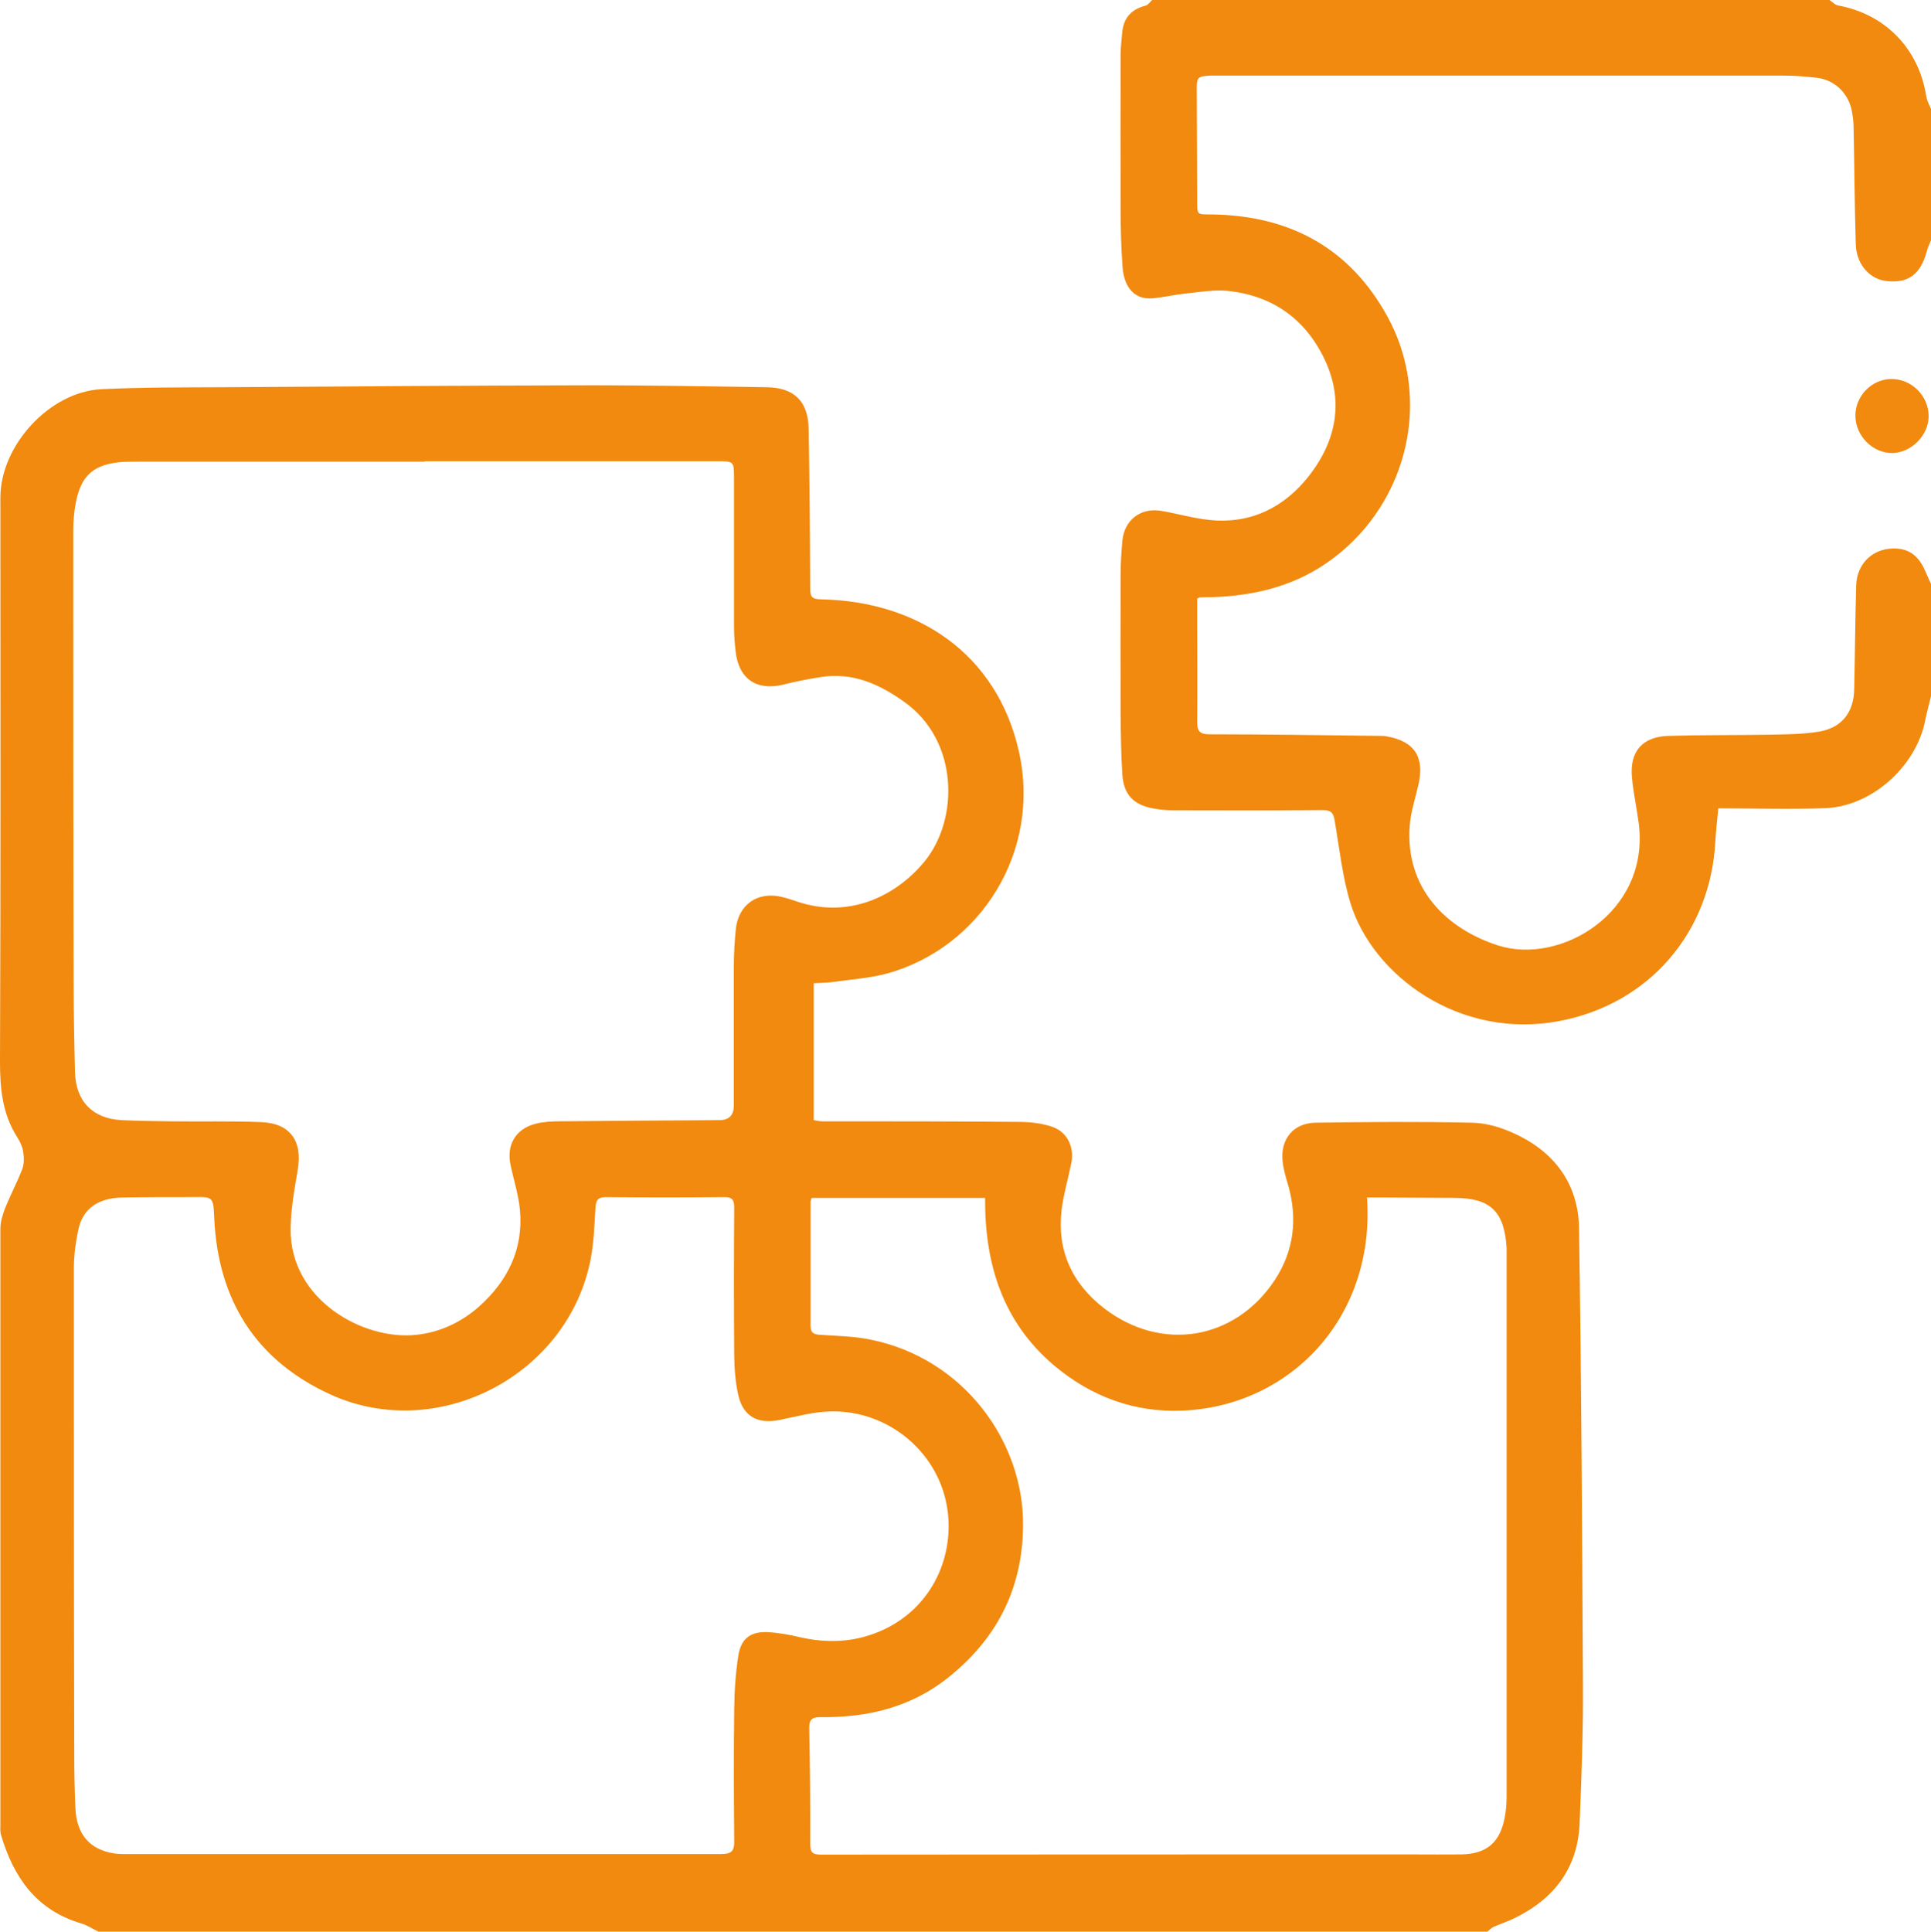
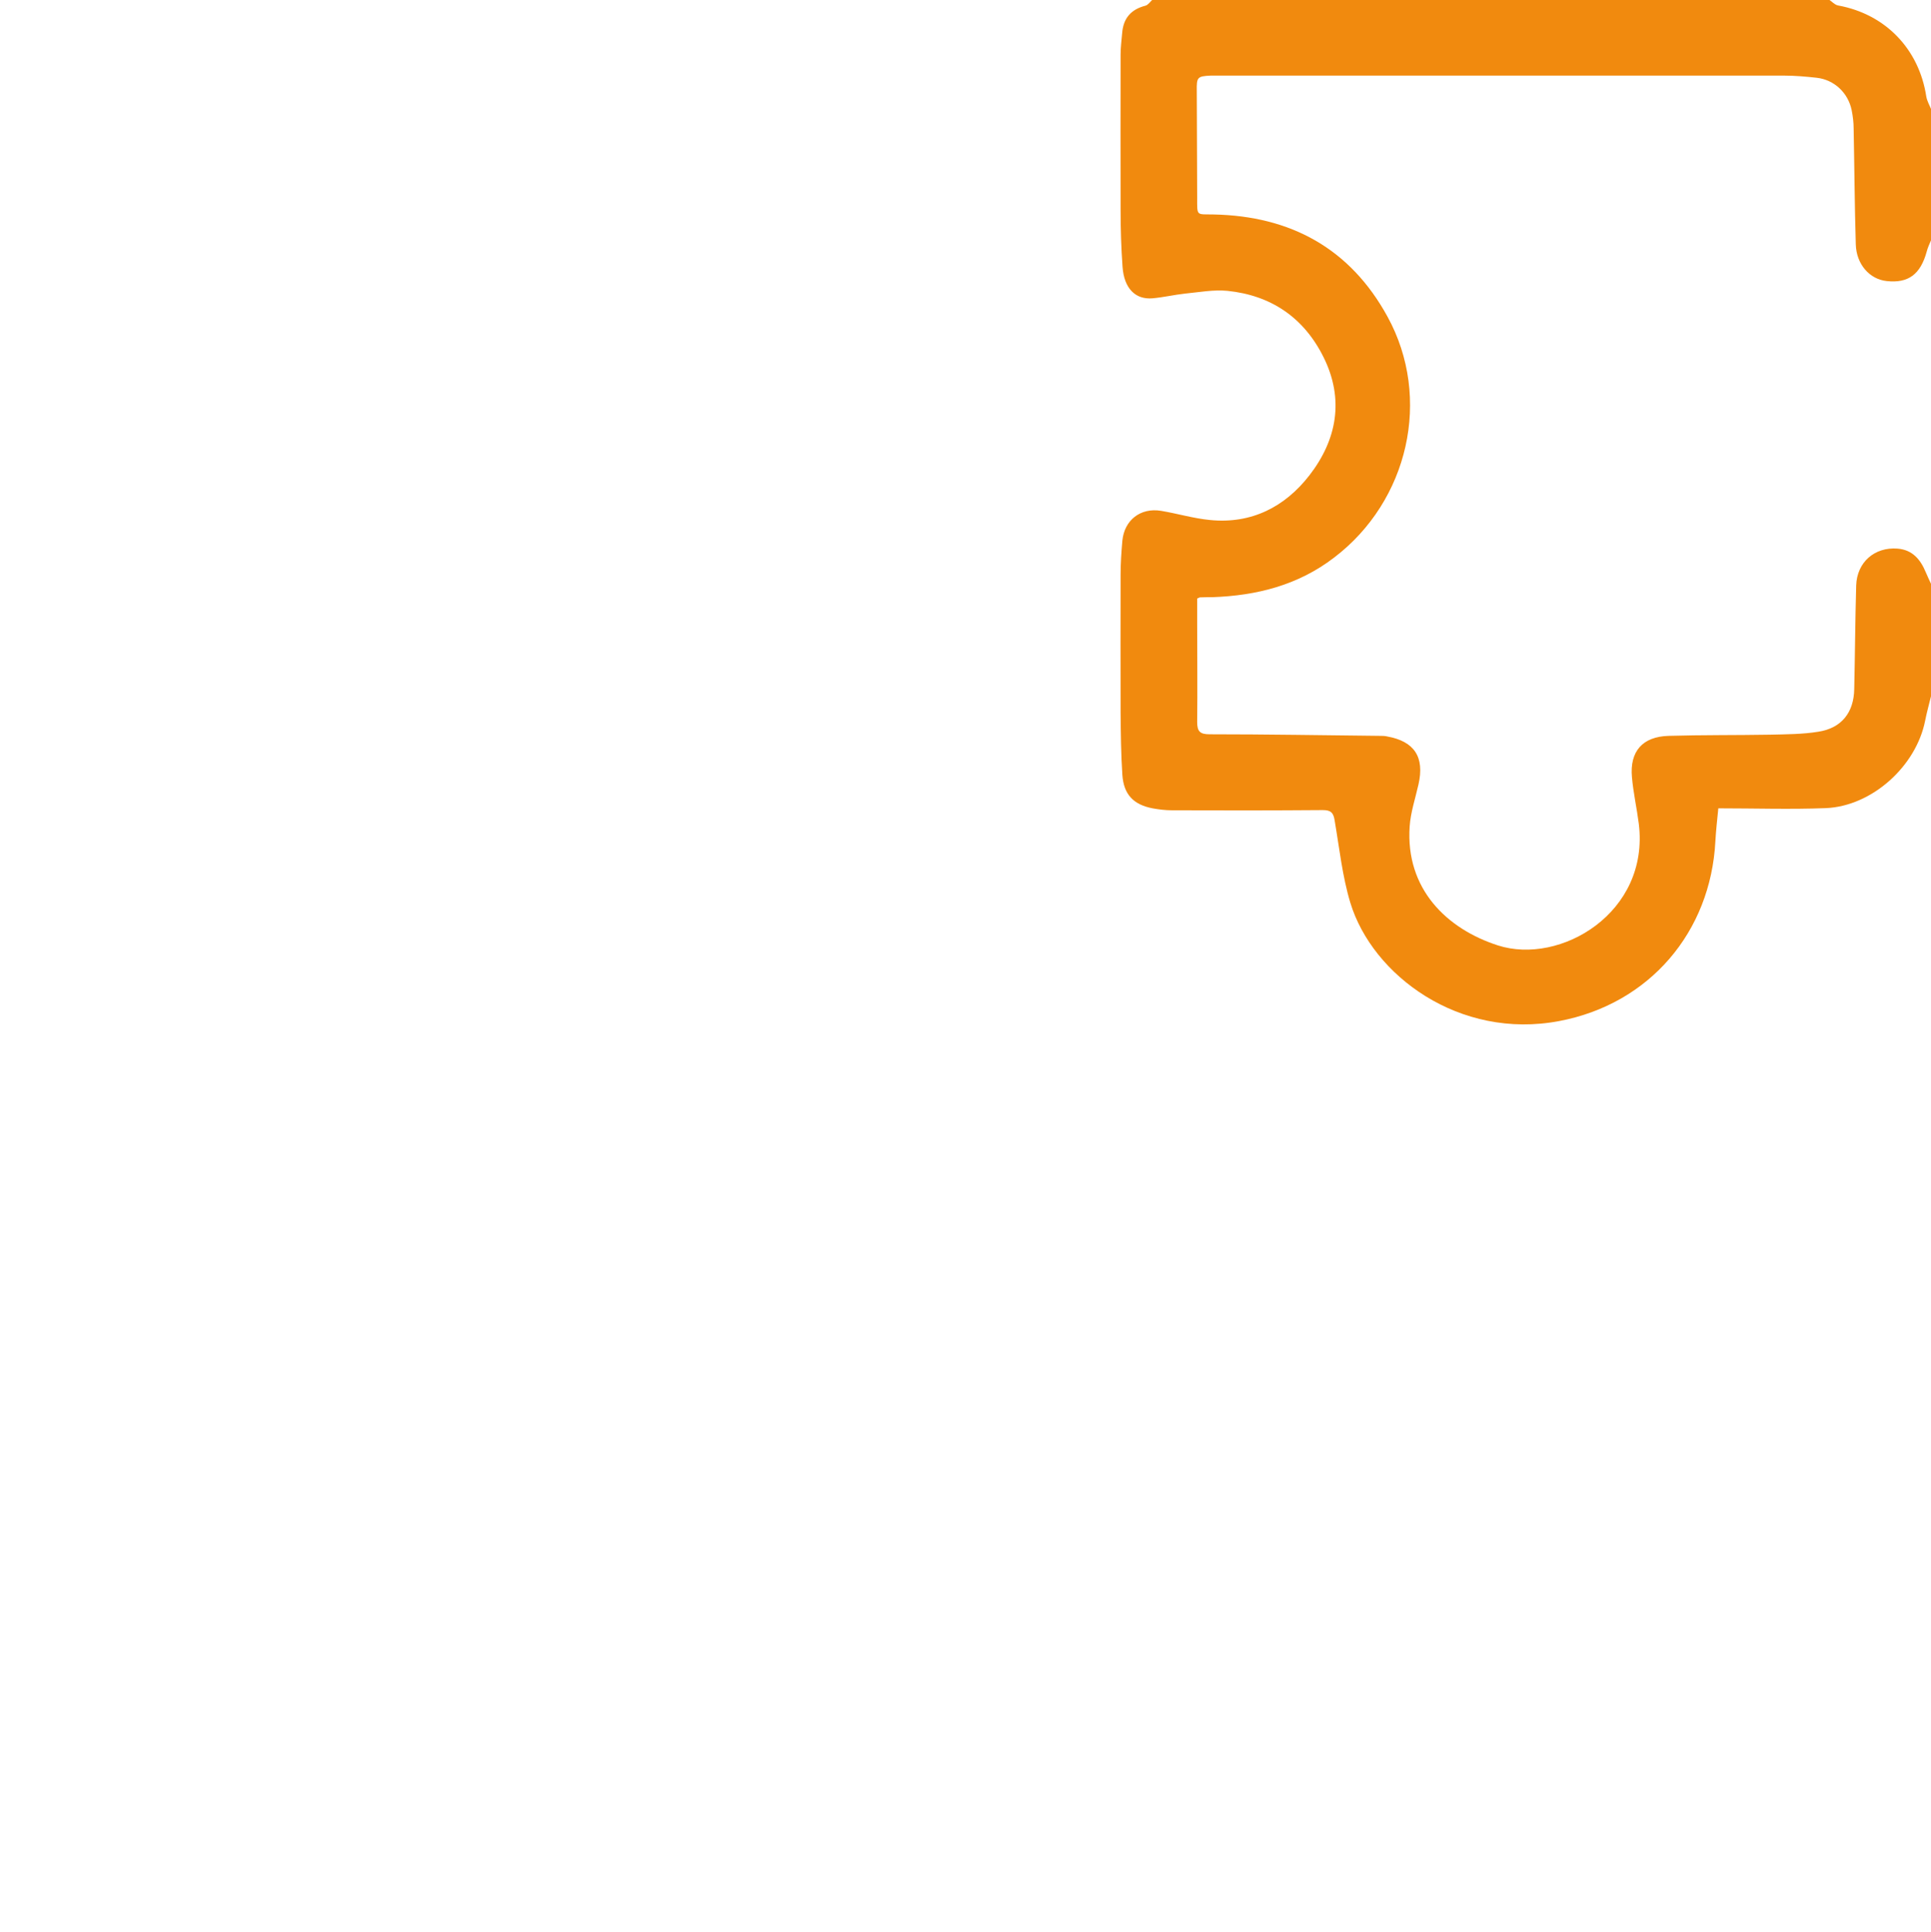
<svg xmlns="http://www.w3.org/2000/svg" id="Layer_2" viewBox="0 0 98.6 98.62">
  <defs>
    <style>.cls-1{fill:#f18a0e;stroke-width:0px;}</style>
  </defs>
  <g id="Layer_1-2">
-     <path class="cls-1" d="m5.02,98.62c-.29-.14-.57-.33-.88-.42-2.29-.68-3.45-2.36-4.09-4.52-.05-.18-.03-.38-.03-.57,0-10.12,0-20.25,0-30.37,0-.35.11-.72.24-1.05.27-.68.62-1.33.88-2.01.1-.27.09-.61.04-.9-.04-.25-.16-.5-.3-.72C.12,56.87,0,55.58,0,54.2c.04-9.6.02-19.2.02-28.8,0-2.65,2.51-5.4,5.16-5.53,2.06-.1,4.12-.09,6.18-.1,6.33-.04,12.66-.09,18.98-.1,2.94,0,5.87.06,8.81.1,1.39.02,2.11.71,2.14,2.1.05,2.73.07,5.45.08,8.18,0,.43.09.54.55.55,4.88.09,8.98,2.73,10.11,7.78,1.14,5.09-1.95,9.99-6.72,11.32-.88.24-1.82.3-2.73.43-.33.05-.66.05-1.03.07v6.99c.14.02.28.06.42.06,3.36,0,6.71,0,10.07.03.57,0,1.16.07,1.69.25.78.27,1.14,1.05.97,1.87-.16.78-.39,1.56-.49,2.35-.25,2.08.52,3.77,2.16,5.04,2.92,2.25,6.68,1.65,8.72-1.43.98-1.49,1.18-3.14.68-4.87-.12-.4-.24-.81-.28-1.22-.11-1.12.56-1.93,1.68-1.95,2.66-.04,5.31-.06,7.97,0,.71.01,1.46.22,2.11.52,2.1.93,3.35,2.59,3.38,4.88.12,7.85.16,15.69.2,23.54.01,2.27-.08,4.54-.17,6.81-.09,2.3-1.3,3.88-3.34,4.87-.35.17-.71.29-1.06.44-.11.05-.2.16-.31.24H5.02ZM21.69,23.57h0c-4.79,0-9.58,0-14.37,0-.33,0-.67,0-1,.01-1.53.1-2.19.67-2.46,2.14-.08.44-.12.9-.12,1.35,0,7.69,0,15.38.02,23.07,0,1.54.03,3.08.07,4.61.04,1.48.91,2.37,2.39,2.44.84.04,1.68.05,2.51.06,1.54.02,3.08-.02,4.61.04,1.48.06,2.12.97,1.86,2.45-.17,1.01-.36,2.03-.36,3.05-.01,3.57,3.7,5.66,6.43,5.36,1.21-.13,2.3-.65,3.2-1.45,1.45-1.3,2.26-2.92,2.08-4.92-.07-.77-.32-1.53-.48-2.3-.22-1.03.26-1.85,1.29-2.11.4-.1.83-.12,1.24-.12,2.71-.03,5.42-.04,8.13-.06q.73,0,.74-.72c0-2.38,0-4.75,0-7.13,0-.63.04-1.26.1-1.88.12-1.26,1.1-1.96,2.33-1.67.27.06.54.15.8.24,2.67.9,5.07-.29,6.52-2.06,1.76-2.17,1.73-6.16-1.04-8.13-1.3-.93-2.66-1.53-4.28-1.27-.63.1-1.27.22-1.89.38-1.38.34-2.3-.29-2.45-1.71-.05-.43-.08-.87-.08-1.31,0-2.5,0-5,0-7.5,0-.88,0-.88-.85-.88-4.98,0-9.96,0-14.95,0Zm-.18,71.09c5.11,0,10.21,0,15.32,0,.5,0,.67-.14.66-.65-.02-2.26-.03-4.51,0-6.77.01-.91.07-1.82.21-2.71.13-.87.63-1.24,1.5-1.2.55.03,1.11.13,1.65.26,1.38.31,2.72.27,4.05-.29,2.76-1.16,3.92-4,3.43-6.51-.53-2.74-3.01-4.75-5.82-4.73-.91,0-1.82.26-2.72.44-1.09.22-1.84-.18-2.09-1.26-.15-.66-.2-1.35-.21-2.02-.02-2.52-.02-5.04,0-7.55,0-.39-.08-.56-.52-.55-2.01.02-4.02.02-6.03,0-.39,0-.51.14-.53.51-.06.87-.08,1.75-.24,2.6-1.11,5.96-7.8,9.48-13.31,6.96-3.8-1.74-5.72-4.81-5.92-8.97-.05-1.12-.04-1.12-1.11-1.1-.07,0-.14,0-.21,0-1.12,0-2.24,0-3.36.02-1.26.02-2.05.58-2.27,1.68-.13.61-.21,1.24-.22,1.87,0,8.3,0,16.61.02,24.91,0,.91.02,1.82.06,2.72.06,1.34.74,2.12,1.99,2.31.26.04.52.03.79.03,4.97,0,9.93,0,14.9,0Zm48.29-33.54c.44,6.14-3.91,10.66-9.4,10.9-2.47.11-4.68-.71-6.57-2.3-2.64-2.23-3.55-5.2-3.53-8.56h-8.86c-.02.09-.05.14-.05.19,0,2.12,0,4.23,0,6.35,0,.35.16.43.48.45.87.06,1.75.07,2.6.25,4.73.96,7.81,5.19,7.77,9.5-.03,3.27-1.38,5.83-3.9,7.81-1.88,1.47-4.08,1.99-6.43,1.96-.41,0-.59.08-.59.55.04,1.97.06,3.95.05,5.92,0,.46.14.55.57.55,10.05-.01,20.1-.01,30.16-.01.84,0,1.68.01,2.52,0,1.29-.03,1.96-.6,2.21-1.86.07-.36.1-.73.1-1.09,0-9.07,0-18.15,0-27.22,0-.26,0-.52,0-.79-.11-1.88-.83-2.56-2.69-2.56-1.21,0-2.41-.02-3.62-.02-.26,0-.51,0-.81,0Z" />
    <path class="cls-1" d="m98.6,12.27c-.08.19-.17.38-.22.58-.32,1.16-.94,1.62-2.04,1.5-.87-.09-1.55-.85-1.58-1.87-.06-1.97-.07-3.95-.11-5.92,0-.31-.04-.63-.1-.93-.18-.89-.89-1.56-1.79-1.66-.55-.06-1.11-.11-1.67-.11-9.65,0-19.3,0-28.95,0-.1,0-.21,0-.31,0-.7.03-.73.09-.72.78.01,1.82.01,3.64.02,5.45,0,.97-.05.84.84.86,3.93.08,6.97,1.73,8.88,5.22,2.28,4.16,1.07,9.41-2.73,12.3-1.84,1.41-3.95,1.94-6.22,2.02-.21,0-.42,0-.63.01-.03,0-.06.03-.14.06,0,.41,0,.84,0,1.27,0,1.68.02,3.36,0,5.03,0,.48.14.63.63.63,2.9,0,5.8.05,8.7.08.12,0,.25,0,.37.03,1.39.25,1.92,1.05,1.6,2.45-.16.71-.4,1.42-.45,2.14-.22,3.2,1.9,5.24,4.51,6.08,3.18,1.02,7.75-1.67,7.19-6.21-.1-.79-.28-1.58-.35-2.38-.12-1.32.54-2.07,1.87-2.11,1.73-.05,3.46-.03,5.19-.06.82-.02,1.65-.02,2.45-.15,1.19-.18,1.82-.98,1.84-2.18.04-1.76.05-3.53.1-5.29.04-1.19.94-1.97,2.11-1.88.76.06,1.17.55,1.44,1.2.09.22.2.44.3.66v5.56c-.11.46-.24.91-.33,1.37-.46,2.32-2.71,4.36-5.07,4.46-1.81.07-3.63.01-5.49.01-.06.61-.12,1.14-.15,1.68-.24,4.64-3.37,8.31-7.97,9.18-5.1.97-9.54-2.33-10.67-6.04-.41-1.36-.56-2.8-.8-4.2-.06-.39-.19-.53-.6-.53-2.57.02-5.14.02-7.71.01-.33,0-.66-.04-.99-.1-.98-.19-1.47-.71-1.54-1.71-.07-1.06-.08-2.13-.09-3.19-.01-2.34,0-4.69,0-7.03,0-.58.04-1.15.09-1.73.1-1.05.92-1.7,1.97-1.53.84.14,1.67.39,2.51.47,2.11.21,3.82-.67,5.07-2.28,1.41-1.82,1.79-3.89.72-6.04-1-2.01-2.67-3.15-4.9-3.38-.71-.07-1.45.07-2.17.14-.55.06-1.1.19-1.65.24-.89.08-1.46-.51-1.54-1.6-.07-.98-.1-1.95-.1-2.93-.01-2.64,0-5.28,0-7.92,0-.36.05-.73.08-1.09.06-.76.45-1.21,1.19-1.4.14-.04.25-.21.37-.32,11.51,0,23.01,0,34.52,0,.16.11.31.28.48.31,2.41.44,4.13,2.22,4.5,4.65.04.24.18.47.27.7v6.61Z" />
-     <path class="cls-1" d="m94.74,21.22c0-1,.82-1.85,1.81-1.87,1.05-.02,1.94.86,1.93,1.92-.01.96-.89,1.84-1.84,1.86-1.01.02-1.9-.88-1.9-1.91Z" />
  </g>
</svg>